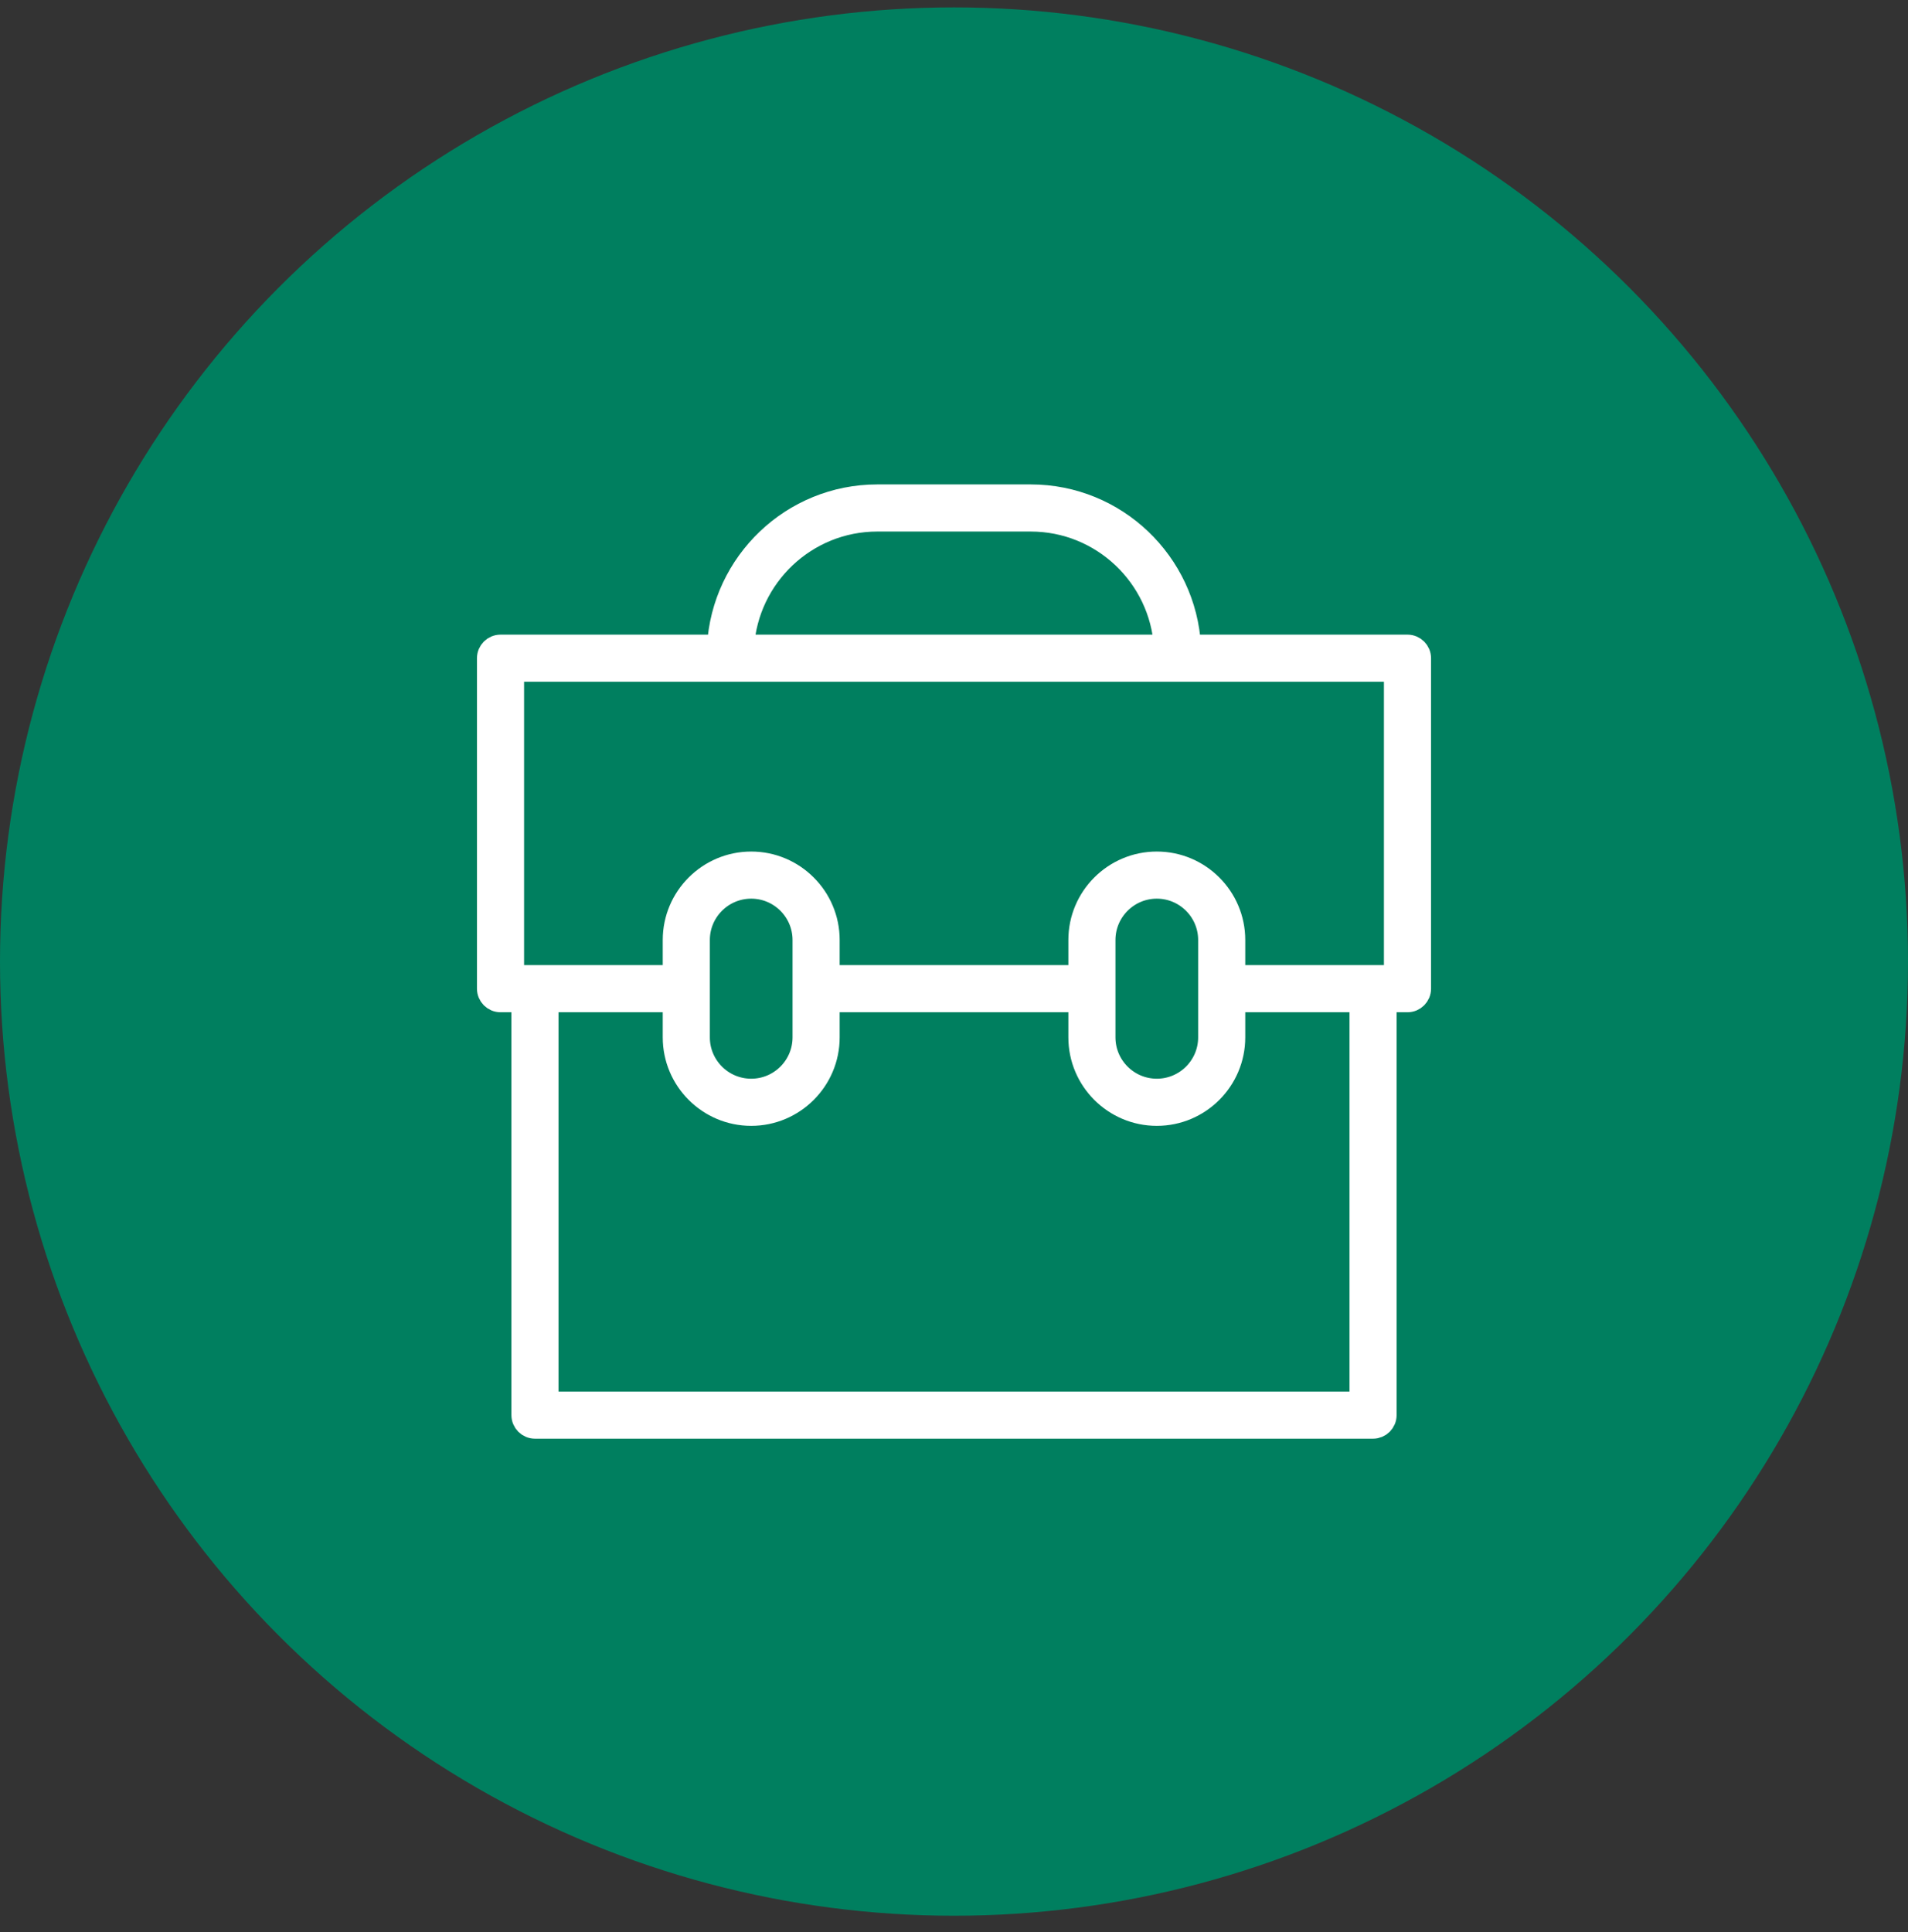
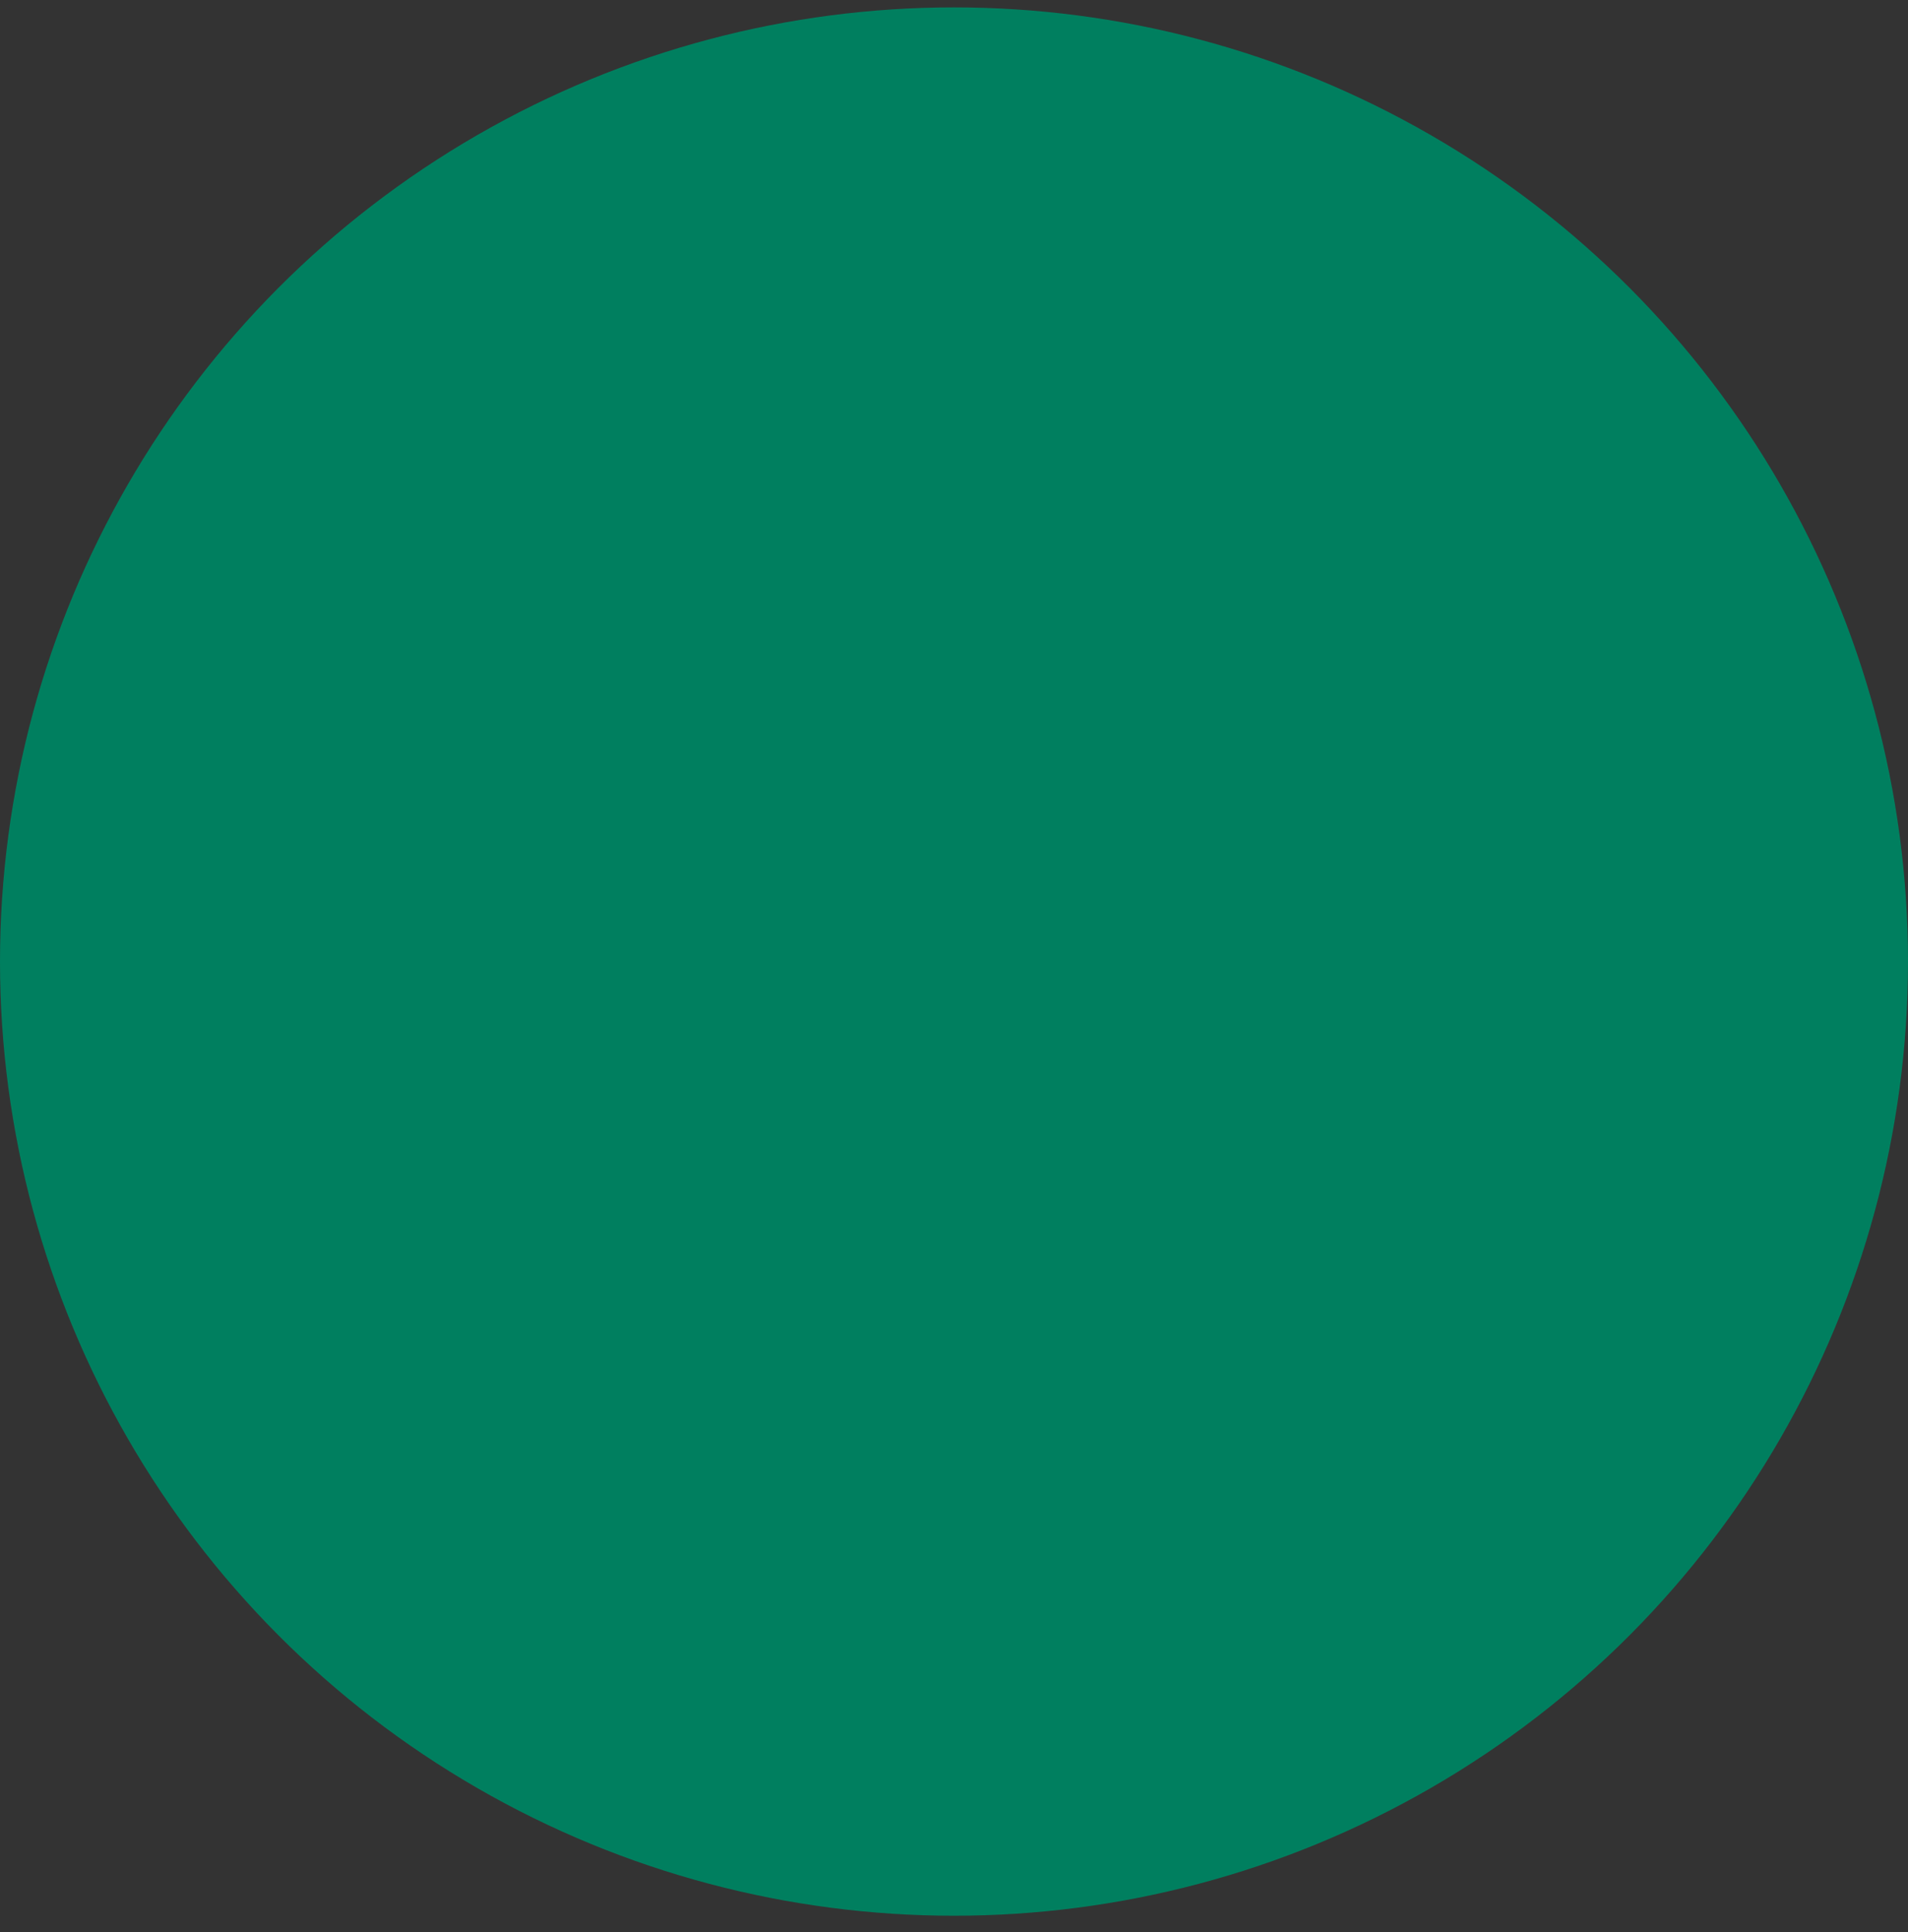
<svg xmlns="http://www.w3.org/2000/svg" width="80" height="81" viewBox="0 0 80 81" fill="none">
  <rect x="0" y="0" width="80" height="81" fill="#333333" stroke="none" />
  <circle cx="40" cy="40.31" r="40" fill="#007F5F" />
-   <path d="M59.014 27.105H49.857C49.667 23.602 46.766 20.808 43.216 20.808H36.784C33.235 20.808 30.334 23.602 30.143 27.105H20.987C20.717 27.105 20.499 27.323 20.499 27.592V41.447C20.499 41.716 20.717 41.935 20.987 41.935H21.943V59.323C21.943 59.593 22.161 59.811 22.43 59.811H57.571C57.84 59.811 58.058 59.593 58.058 59.323V41.935H59.014C59.283 41.935 59.502 41.716 59.502 41.447V27.592C59.502 27.323 59.283 27.105 59.014 27.105ZM36.784 21.783H43.216C46.228 21.783 48.694 24.14 48.882 27.105H31.118C31.307 24.14 33.773 21.783 36.784 21.783ZM57.083 58.836H22.918V41.935H28.288V43.488C28.288 45.257 29.728 46.697 31.497 46.697C33.266 46.697 34.706 45.257 34.706 43.488V41.935H45.295V43.488C45.295 45.257 46.734 46.697 48.504 46.697C50.273 46.697 51.712 45.257 51.712 43.488V41.935H57.083V58.836ZM29.263 43.488V39.406C29.263 38.175 30.265 37.173 31.497 37.173C32.729 37.173 33.73 38.175 33.73 39.406V43.488C33.73 44.72 32.729 45.721 31.497 45.721C30.265 45.721 29.263 44.72 29.263 43.488ZM46.27 43.488V39.406C46.27 38.175 47.272 37.173 48.504 37.173C49.735 37.173 50.737 38.175 50.737 39.406V43.488C50.737 44.72 49.735 45.721 48.504 45.721C47.272 45.721 46.27 44.72 46.27 43.488ZM58.526 40.959H51.712V39.406C51.712 37.637 50.273 36.198 48.504 36.198C46.734 36.198 45.295 37.637 45.295 39.406V40.959H34.706V39.406C34.706 37.637 33.266 36.198 31.497 36.198C29.728 36.198 28.288 37.637 28.288 39.406V40.959H21.474V28.08H58.526V40.959Z" fill="white" stroke="white" />
</svg>